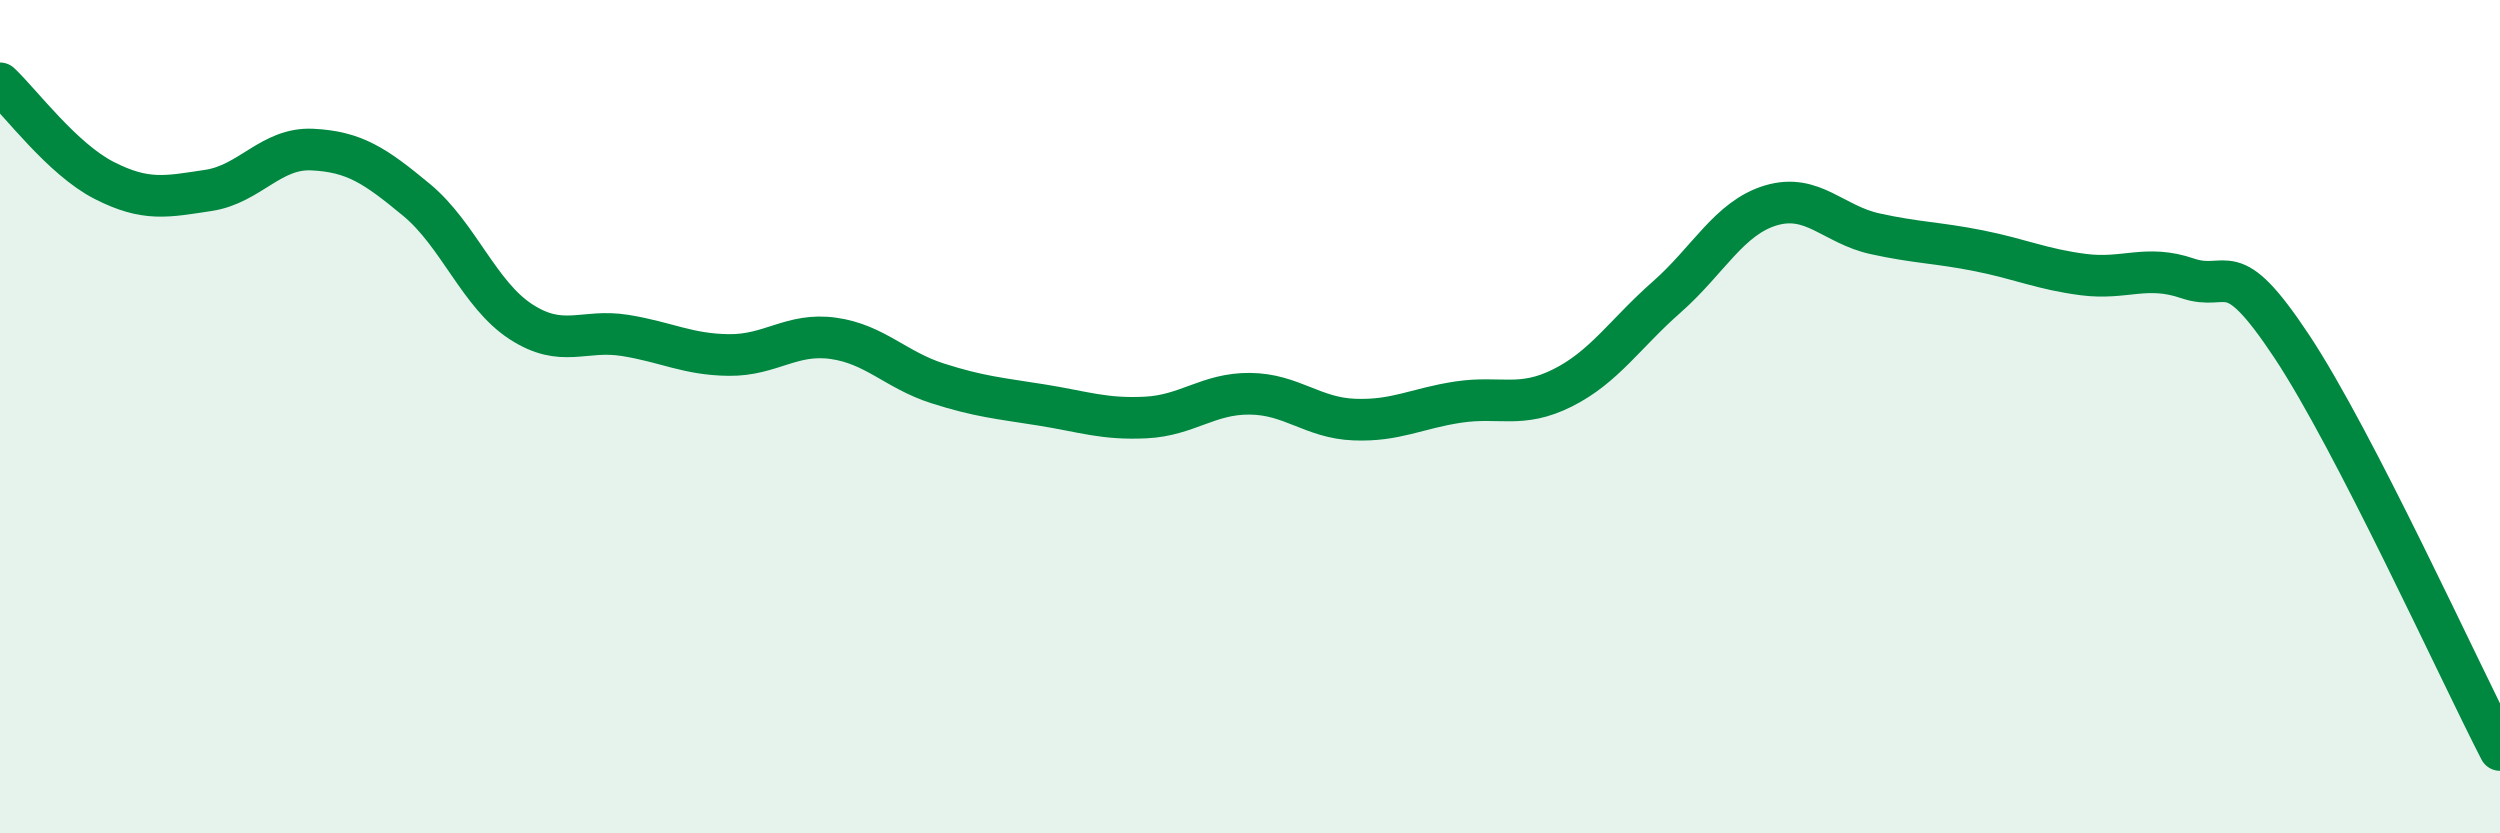
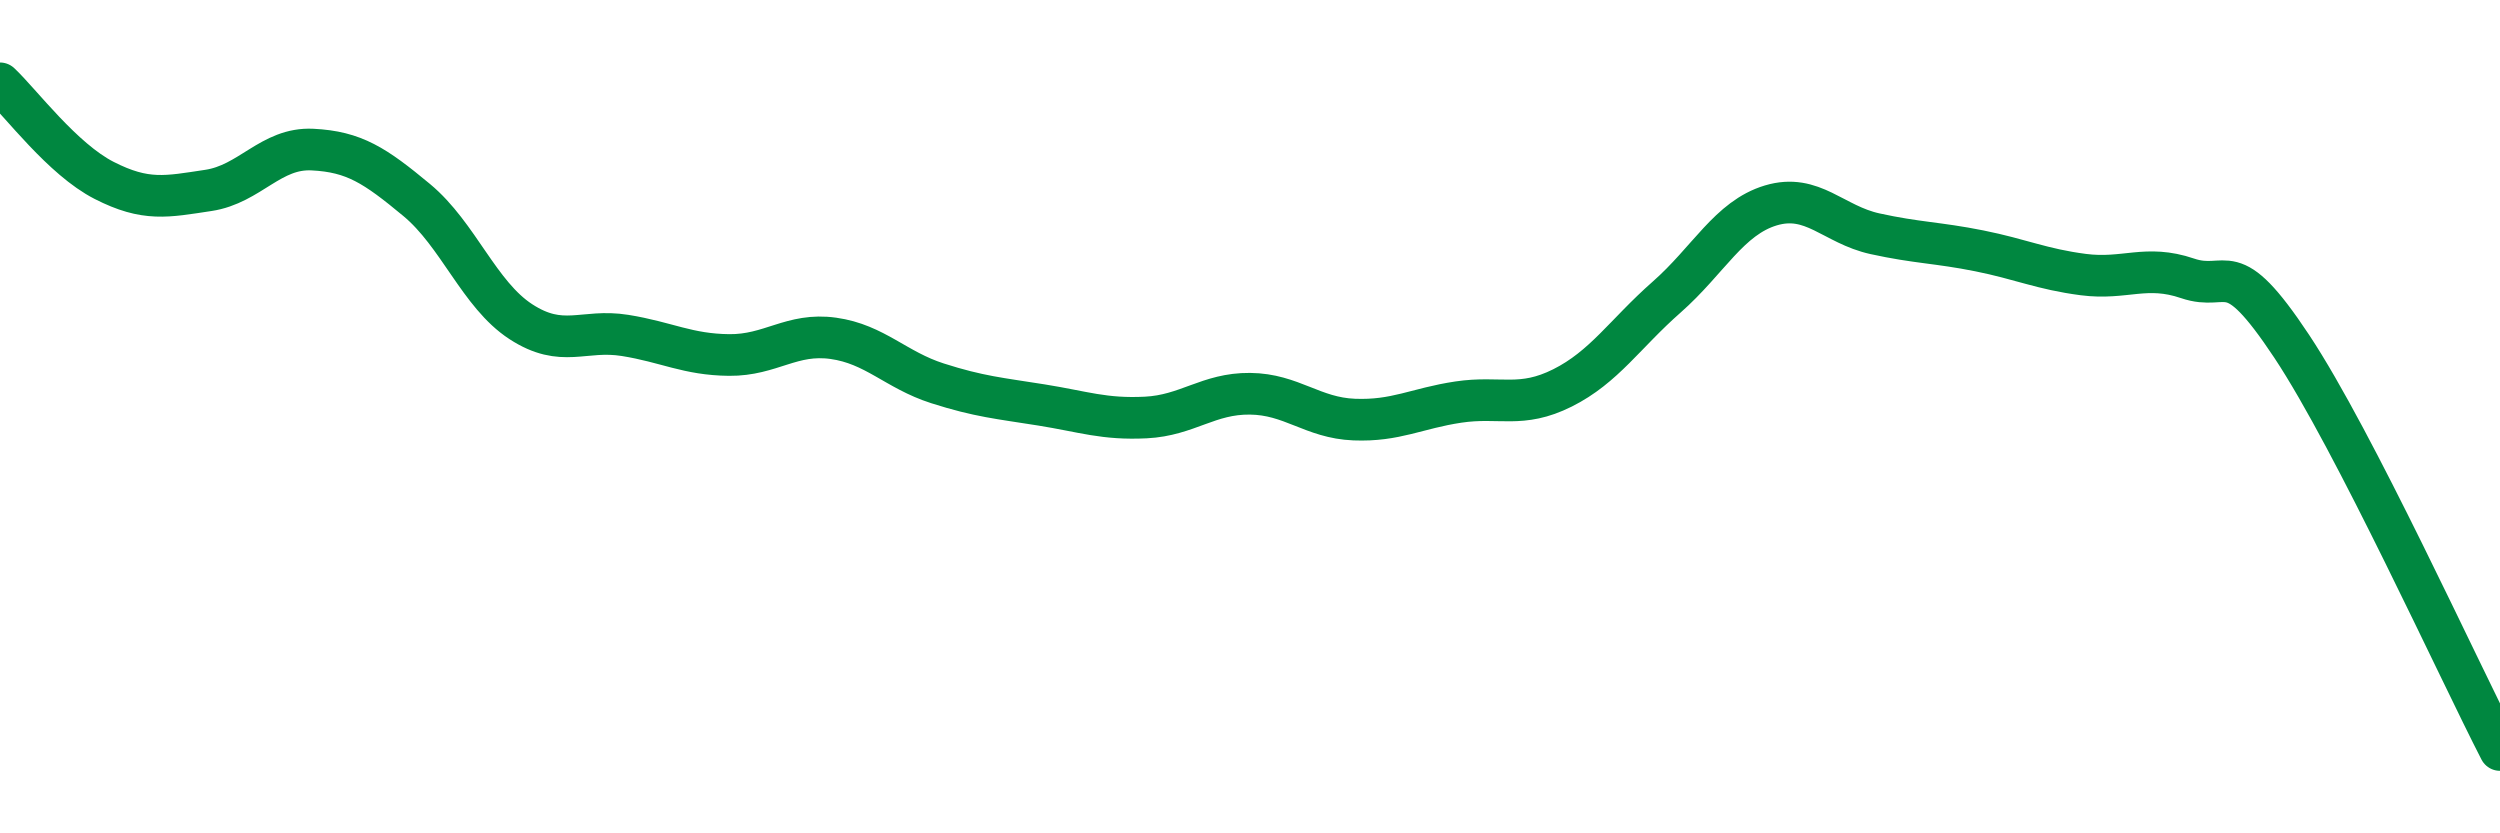
<svg xmlns="http://www.w3.org/2000/svg" width="60" height="20" viewBox="0 0 60 20">
-   <path d="M 0,2 C 0.5,2.47 1.5,3.82 2.5,4.33 C 3.5,4.84 4,4.72 5,4.57 C 6,4.42 6.5,3.54 7.5,3.59 C 8.5,3.64 9,3.97 10,4.8 C 11,5.63 11.5,7.07 12.5,7.72 C 13.5,8.37 14,7.89 15,8.05 C 16,8.21 16.5,8.51 17.5,8.52 C 18.5,8.53 19,7.98 20,8.12 C 21,8.26 21.5,8.88 22.5,9.2 C 23.5,9.52 24,9.56 25,9.72 C 26,9.88 26.5,10.07 27.5,10.02 C 28.5,9.97 29,9.44 30,9.45 C 31,9.46 31.5,10.03 32.5,10.07 C 33.5,10.11 34,9.8 35,9.65 C 36,9.5 36.5,9.81 37.5,9.31 C 38.5,8.81 39,8.01 40,7.13 C 41,6.25 41.5,5.23 42.5,4.93 C 43.5,4.63 44,5.39 45,5.61 C 46,5.83 46.5,5.82 47.5,6.02 C 48.5,6.22 49,6.46 50,6.59 C 51,6.72 51.5,6.34 52.5,6.68 C 53.5,7.02 53.5,6.05 55,8.31 C 56.5,10.57 59,16.06 60,18L60 20L0 20Z" fill="#008740" opacity="0.1" stroke-linecap="round" stroke-linejoin="round" />
  <path d="M 0,2 C 0.5,2.47 1.5,3.82 2.5,4.33 C 3.5,4.84 4,4.72 5,4.57 C 6,4.42 6.5,3.54 7.5,3.59 C 8.5,3.64 9,3.97 10,4.8 C 11,5.63 11.5,7.07 12.5,7.72 C 13.5,8.37 14,7.89 15,8.05 C 16,8.21 16.5,8.51 17.5,8.52 C 18.5,8.53 19,7.98 20,8.12 C 21,8.26 21.5,8.88 22.5,9.2 C 23.5,9.52 24,9.56 25,9.72 C 26,9.88 26.5,10.07 27.5,10.02 C 28.5,9.97 29,9.44 30,9.45 C 31,9.46 31.5,10.03 32.5,10.07 C 33.5,10.11 34,9.8 35,9.65 C 36,9.5 36.5,9.81 37.5,9.31 C 38.5,8.81 39,8.01 40,7.13 C 41,6.25 41.5,5.23 42.5,4.93 C 43.5,4.63 44,5.39 45,5.61 C 46,5.83 46.5,5.82 47.5,6.02 C 48.5,6.22 49,6.46 50,6.59 C 51,6.72 51.5,6.34 52.5,6.68 C 53.5,7.02 53.5,6.05 55,8.31 C 56.5,10.57 59,16.06 60,18" stroke="#008740" stroke-width="1" fill="none" stroke-linecap="round" stroke-linejoin="round" />
</svg>